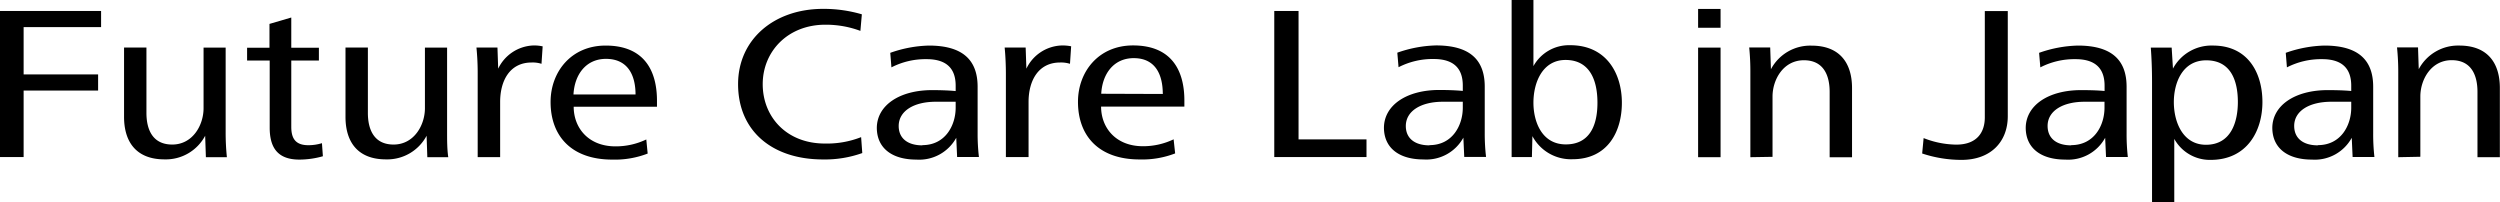
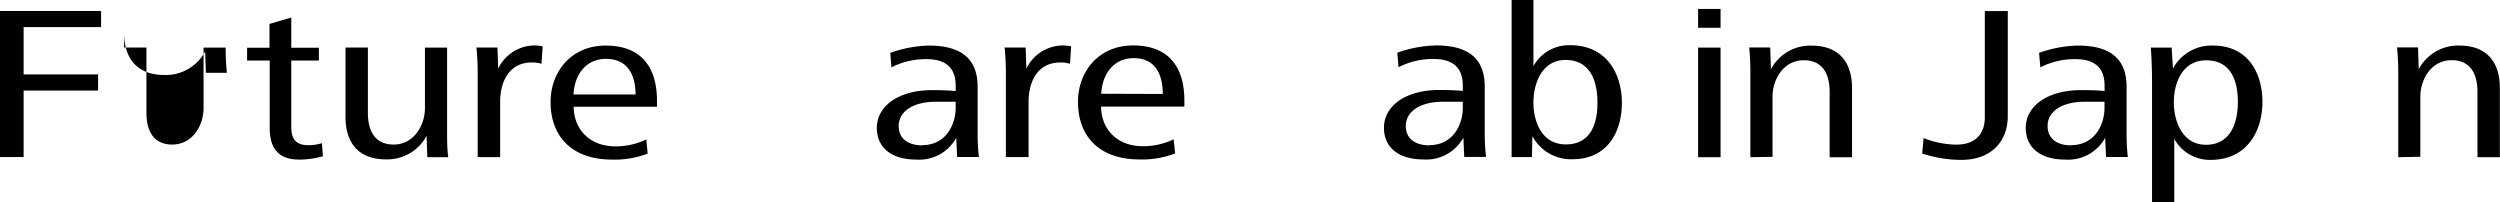
<svg xmlns="http://www.w3.org/2000/svg" viewBox="0 0 344 27.86">
  <title>logo_header1</title>
  <g id="logo_header1">
    <polygon points="13.91 3.73 13.91 1.51 0 1.51 0 21.61 3.25 21.61 3.25 12.46 13.5 12.46 13.5 10.24 3.25 10.24 3.25 3.73 13.91 3.73" />
    <path d="M138.41,21.61V10.16c0-1.18-.06-2.52-.17-3.62h2.89l.1,2.91A5.59,5.59,0,0,1,146,6.26a5.93,5.93,0,0,1,1.39.11l-.16,2.41a4.07,4.07,0,0,0-1.36-.18c-3,0-4.34,2.5-4.34,5.43v7.58Z" />
    <path d="M151.51,14.67c0,2.88,2,5.45,5.76,5.45a9.69,9.69,0,0,0,4.22-.95l.21,1.94a12.57,12.57,0,0,1-4.89.83c-5.6,0-8.48-3.22-8.48-7.93,0-4.12,2.81-7.76,7.58-7.76,5.21,0,7.06,3.34,7.06,7.58v.84ZM160,12.93C160,10.28,159,8,156,8c-2.72,0-4.32,2.12-4.47,4.9Z" />
-     <path d="M118.65,21.06a15.26,15.26,0,0,1-5.4.88c-7,0-11.69-3.92-11.69-10.36,0-6.15,4.94-10.36,11.69-10.36a18.63,18.63,0,0,1,5.34.75l-.2,2.28a13.6,13.6,0,0,0-4.83-.85c-5.17,0-8.61,3.69-8.61,8.18s3.27,8.17,8.54,8.17a12.84,12.84,0,0,0,5-.88Z" />
    <path d="M120.65,17.57c0,2.74,2,4.39,5.45,4.39a5.81,5.81,0,0,0,5.48-3l.12,2.64h3a27.63,27.63,0,0,1-.18-3.24V11.94c0-3.81-2.2-5.67-6.72-5.67a17,17,0,0,0-5.3,1l.16,2a10.25,10.25,0,0,1,4.84-1.13c2.68,0,4,1.23,4,3.65v.74c-1.06-.1-2.29-.13-3.24-.13-4.47,0-7.61,2.08-7.61,5.23M126.92,20c-2.07,0-3.26-1-3.26-2.66,0-2.06,2.07-3.34,5.1-3.34,1.22,0,1.87,0,2.74,0v.82c0,2.4-1.4,5.15-4.58,5.15" />
    <path d="M61.52,6.55V18.16c0,1.18,0,2.34.16,3.47H58.8l-.1-2.95a6.13,6.13,0,0,1-5.6,3.25c-3.83,0-5.56-2.35-5.56-5.85V6.54h3.08v9c0,2.11.73,4.35,3.54,4.35s4.31-2.67,4.31-5V6.55Z" />
-     <path d="M31.05,6.55V18.16a32.92,32.92,0,0,0,.17,3.47H28.33l-.1-2.95a6.13,6.13,0,0,1-5.6,3.25c-3.83,0-5.56-2.35-5.56-5.85V6.54h3.08v9c0,2.11.73,4.35,3.55,4.35s4.31-2.67,4.31-5V6.55Z" />
+     <path d="M31.05,6.55a32.92,32.92,0,0,0,.17,3.47H28.33l-.1-2.95a6.13,6.13,0,0,1-5.6,3.25c-3.83,0-5.56-2.35-5.56-5.85V6.54h3.08v9c0,2.11.73,4.35,3.55,4.35s4.31-2.67,4.31-5V6.55Z" />
    <path d="M78.94,14.69c0,2.88,2,5.45,5.76,5.45a9.76,9.76,0,0,0,4.23-.95l.19,1.94a12.48,12.48,0,0,1-4.88.83c-5.6,0-8.48-3.23-8.48-7.93,0-4.12,2.81-7.76,7.58-7.76,5.21,0,7.06,3.34,7.06,7.59v.83ZM87.45,13c0-2.65-1.06-4.9-4.07-4.9-2.72,0-4.32,2.12-4.47,4.9Z" />
    <path d="M65.73,21.62V10.16a35.7,35.7,0,0,0-.17-3.62h2.89l.1,2.91a5.6,5.6,0,0,1,4.74-3.19,5.37,5.37,0,0,1,1.38.12l-.16,2.4a4,4,0,0,0-1.36-.18c-3,0-4.33,2.5-4.33,5.43v7.59Z" />
    <path d="M34,8.33h3.11v9.23c0,2.64,1,4.4,4.08,4.4a11.91,11.91,0,0,0,3.24-.46l-.13-1.8a6.28,6.28,0,0,1-1.87.28c-1.79,0-2.35-.95-2.35-2.53V8.33h3.8V6.57h-3.8V2.41l-3,.88V6.57H34V8.33" />
    <path d="M233.66,1.23h3.09V3.82h-3.09Zm0,5.32h3.09V21.63h-3.09Z" />
    <path d="M240.85,21.63V10a32.94,32.94,0,0,0-.16-3.47h2.89l.1,3a6.11,6.11,0,0,1,5.59-3.25c3.84,0,5.57,2.35,5.57,5.84v9.52h-3.08v-9c0-2.11-.73-4.35-3.55-4.35s-4.31,2.66-4.31,5v8.29Z" />
    <path d="M296.12,27.86V11.33c0-1.78-.06-3.3-.17-4.78h2.87L299,9.44a6,6,0,0,1,5.51-3.17c4.81,0,6.8,3.76,6.8,7.77S309.18,22,304.18,22a5.59,5.59,0,0,1-5-2.89v8.79Zm7.42-7.94c3.52,0,4.39-3.26,4.39-5.88s-.77-5.74-4.35-5.74c-3.34,0-4.46,3.2-4.46,5.74,0,2.82,1.28,5.88,4.42,5.88" />
    <path d="M264.69,19a12.58,12.58,0,0,0,4.49.9c2.83,0,3.93-1.67,3.93-3.75V1.52h3.16V16c0,3.43-2.26,6-6.37,6a17.12,17.12,0,0,1-5.41-.88Z" />
    <path d="M330,21.63V10a33.24,33.24,0,0,0-.17-3.48h2.89l.1,3a6.12,6.12,0,0,1,5.59-3.25c3.84,0,5.57,2.35,5.57,5.84v9.52h-3.08v-9c0-2.11-.73-4.35-3.55-4.35s-4.31,2.66-4.31,5v8.29Z" />
-     <path d="M312.67,17.57c0,2.74,2,4.39,5.46,4.39a5.79,5.79,0,0,0,5.47-3l.12,2.64h3a27.83,27.83,0,0,1-.17-3.24V11.94c0-3.82-2.2-5.67-6.72-5.67a17.08,17.08,0,0,0-5.31,1l.16,2a10.3,10.3,0,0,1,4.85-1.13c2.68,0,4,1.23,4,3.65v.73c-1.06-.1-2.29-.12-3.24-.12-4.47,0-7.62,2.08-7.62,5.23M318.94,20c-2.07,0-3.26-1-3.26-2.67,0-2.06,2.07-3.33,5.11-3.33,1.21,0,1.87,0,2.74,0v.82c0,2.4-1.4,5.15-4.59,5.15" />
    <path d="M278.74,17.57c0,2.74,2,4.39,5.45,4.39a5.8,5.8,0,0,0,5.48-3l.12,2.64h3a27.83,27.83,0,0,1-.17-3.24V11.94c0-3.82-2.21-5.67-6.72-5.67a17.14,17.14,0,0,0-5.32,1l.17,2a10.25,10.25,0,0,1,4.84-1.13c2.68,0,4,1.23,4,3.65v.73c-1.06-.1-2.28-.12-3.24-.12-4.47,0-7.61,2.08-7.61,5.23M285,20c-2.07,0-3.25-1-3.25-2.67,0-2.06,2.06-3.33,5.1-3.33,1.21,0,1.86,0,2.73,0v.82c0,2.4-1.39,5.15-4.58,5.15" />
    <path d="M190.43,17.55c0,2.74,2,4.39,5.45,4.39a5.81,5.81,0,0,0,5.48-3l.12,2.65h3a27.81,27.81,0,0,1-.18-3.25V11.93c0-3.83-2.19-5.68-6.71-5.68a17.19,17.19,0,0,0-5.32,1l.17,2a10.25,10.25,0,0,1,4.84-1.13c2.68,0,4,1.23,4,3.65v.74c-1.06-.1-2.28-.13-3.24-.13-4.47,0-7.61,2.08-7.61,5.23m6.27,2.39c-2.07,0-3.26-1-3.26-2.66,0-2.06,2.07-3.34,5.1-3.34,1.22,0,1.87,0,2.74,0v.82c0,2.4-1.4,5.15-4.58,5.15" />
-     <polygon points="175.34 21.61 188.03 21.61 188.03 19.18 178.68 19.18 178.68 1.51 175.34 1.51 175.34 21.61" />
    <path d="M216,6.22a5.58,5.58,0,0,0-5,2.88V0h-3V21.61h2.79l.07-2.88a6,6,0,0,0,5.52,3.18c4.82,0,6.79-3.77,6.79-7.77s-2.1-7.92-7.11-7.92m-.6,13.65c-3.35,0-4.46-3.2-4.46-5.73,0-2.83,1.27-5.89,4.42-5.89s4.39,2.5,4.39,5.89-1.26,5.73-4.35,5.73" />
  </g>
</svg>